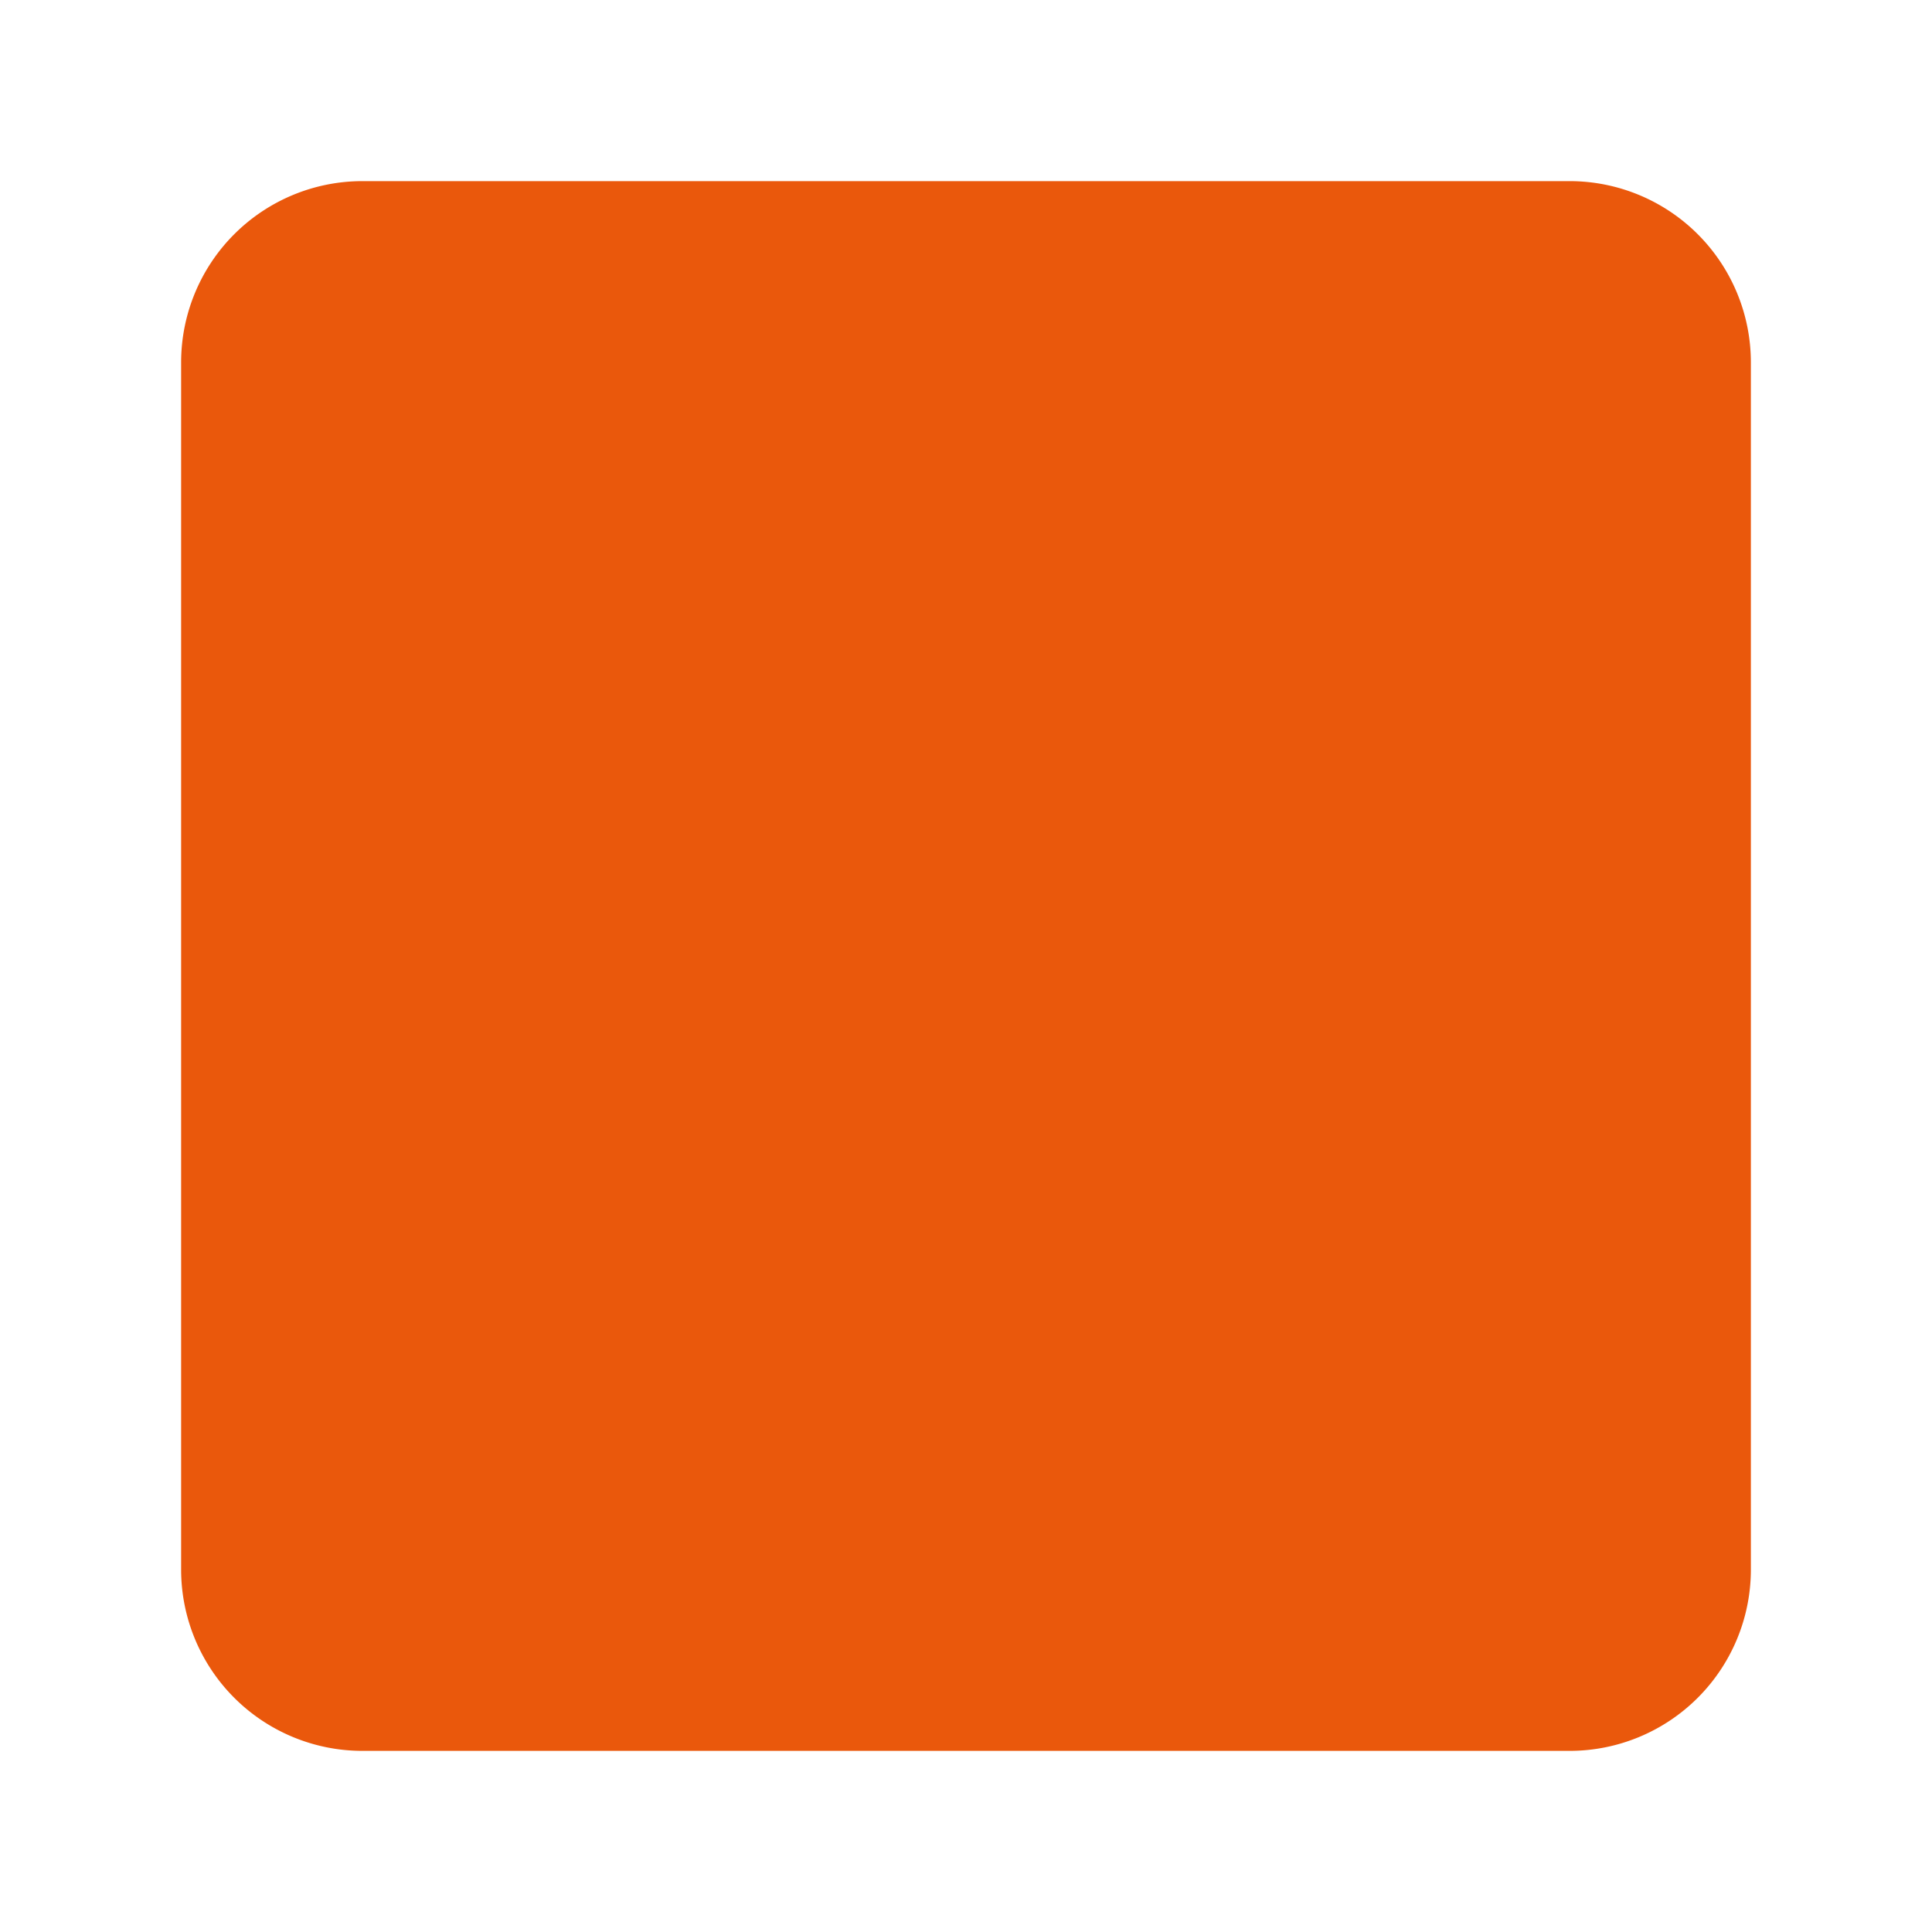
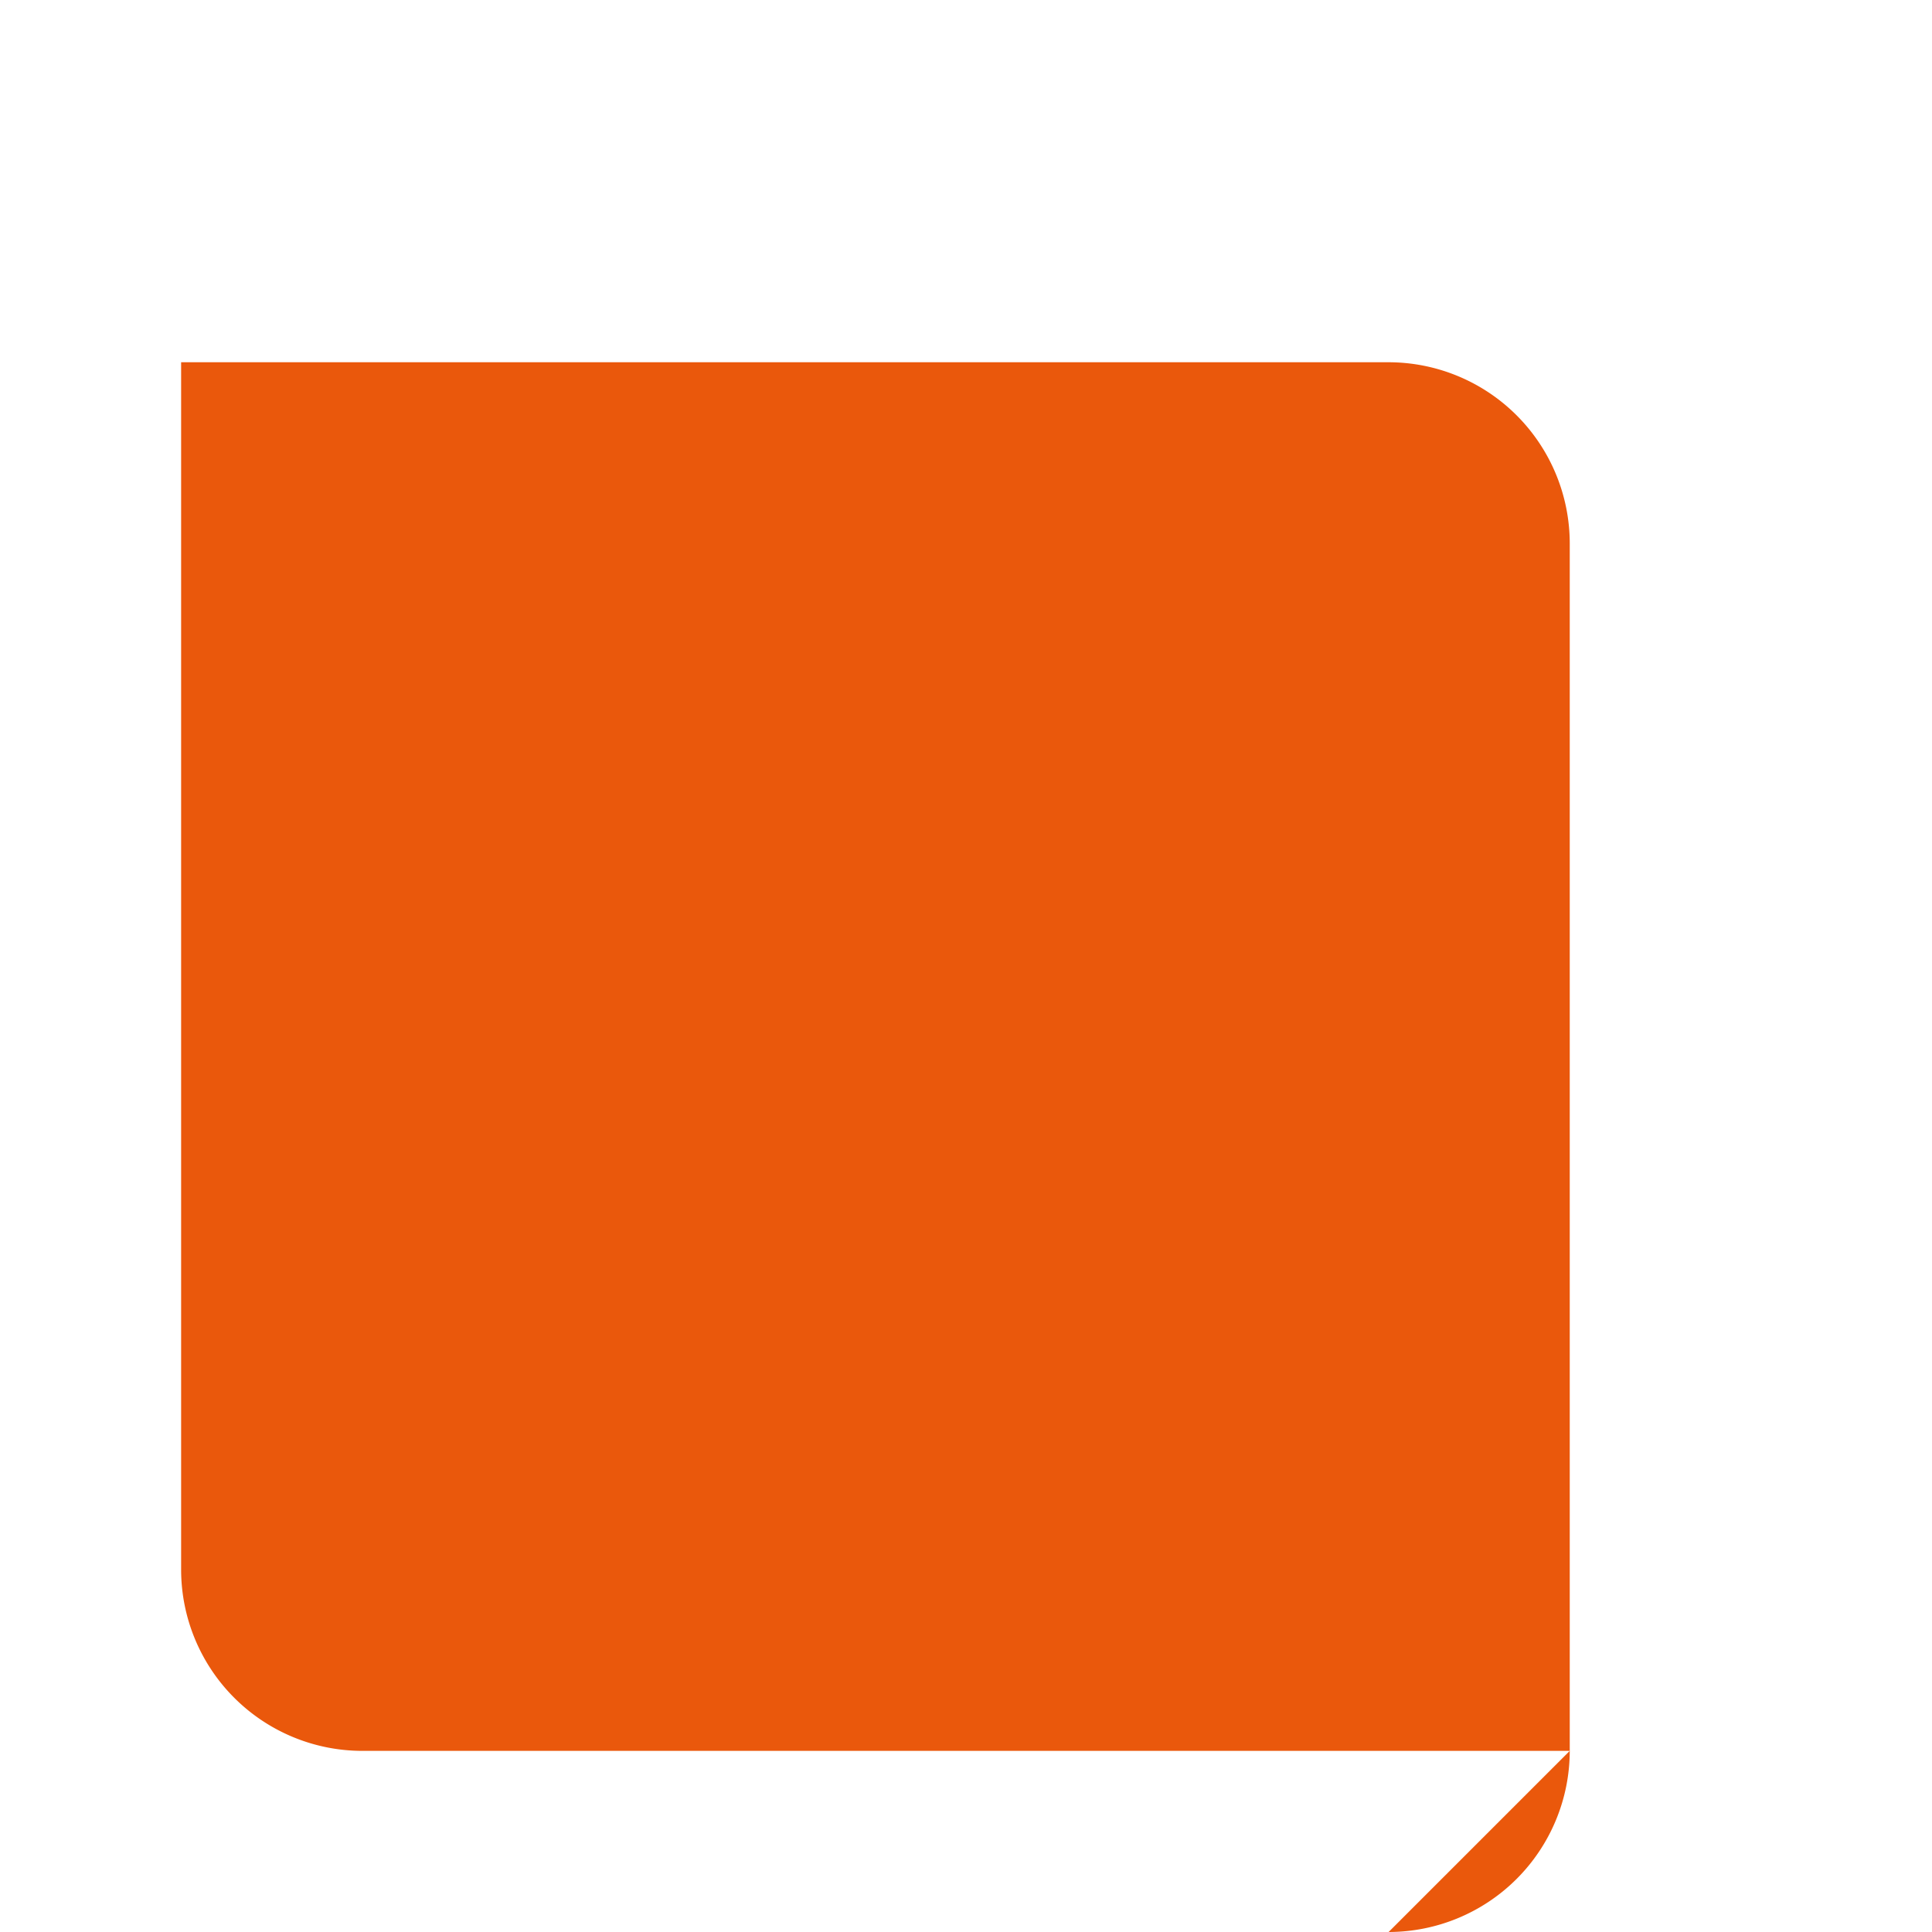
<svg xmlns="http://www.w3.org/2000/svg" width="128" height="128" viewBox="0 0 512 512">
-   <path fill="#ea580c" d="M416 464H96a48.05 48.05 0 0 1-48-48V96a48.05 48.05 0 0 1 48-48h320a48.05 48.05 0 0 1 48 48v320a48.05 48.05 0 0 1-48 48" />
+   <path fill="#ea580c" d="M416 464H96a48.05 48.05 0 0 1-48-48V96h320a48.05 48.05 0 0 1 48 48v320a48.05 48.05 0 0 1-48 48" />
</svg>